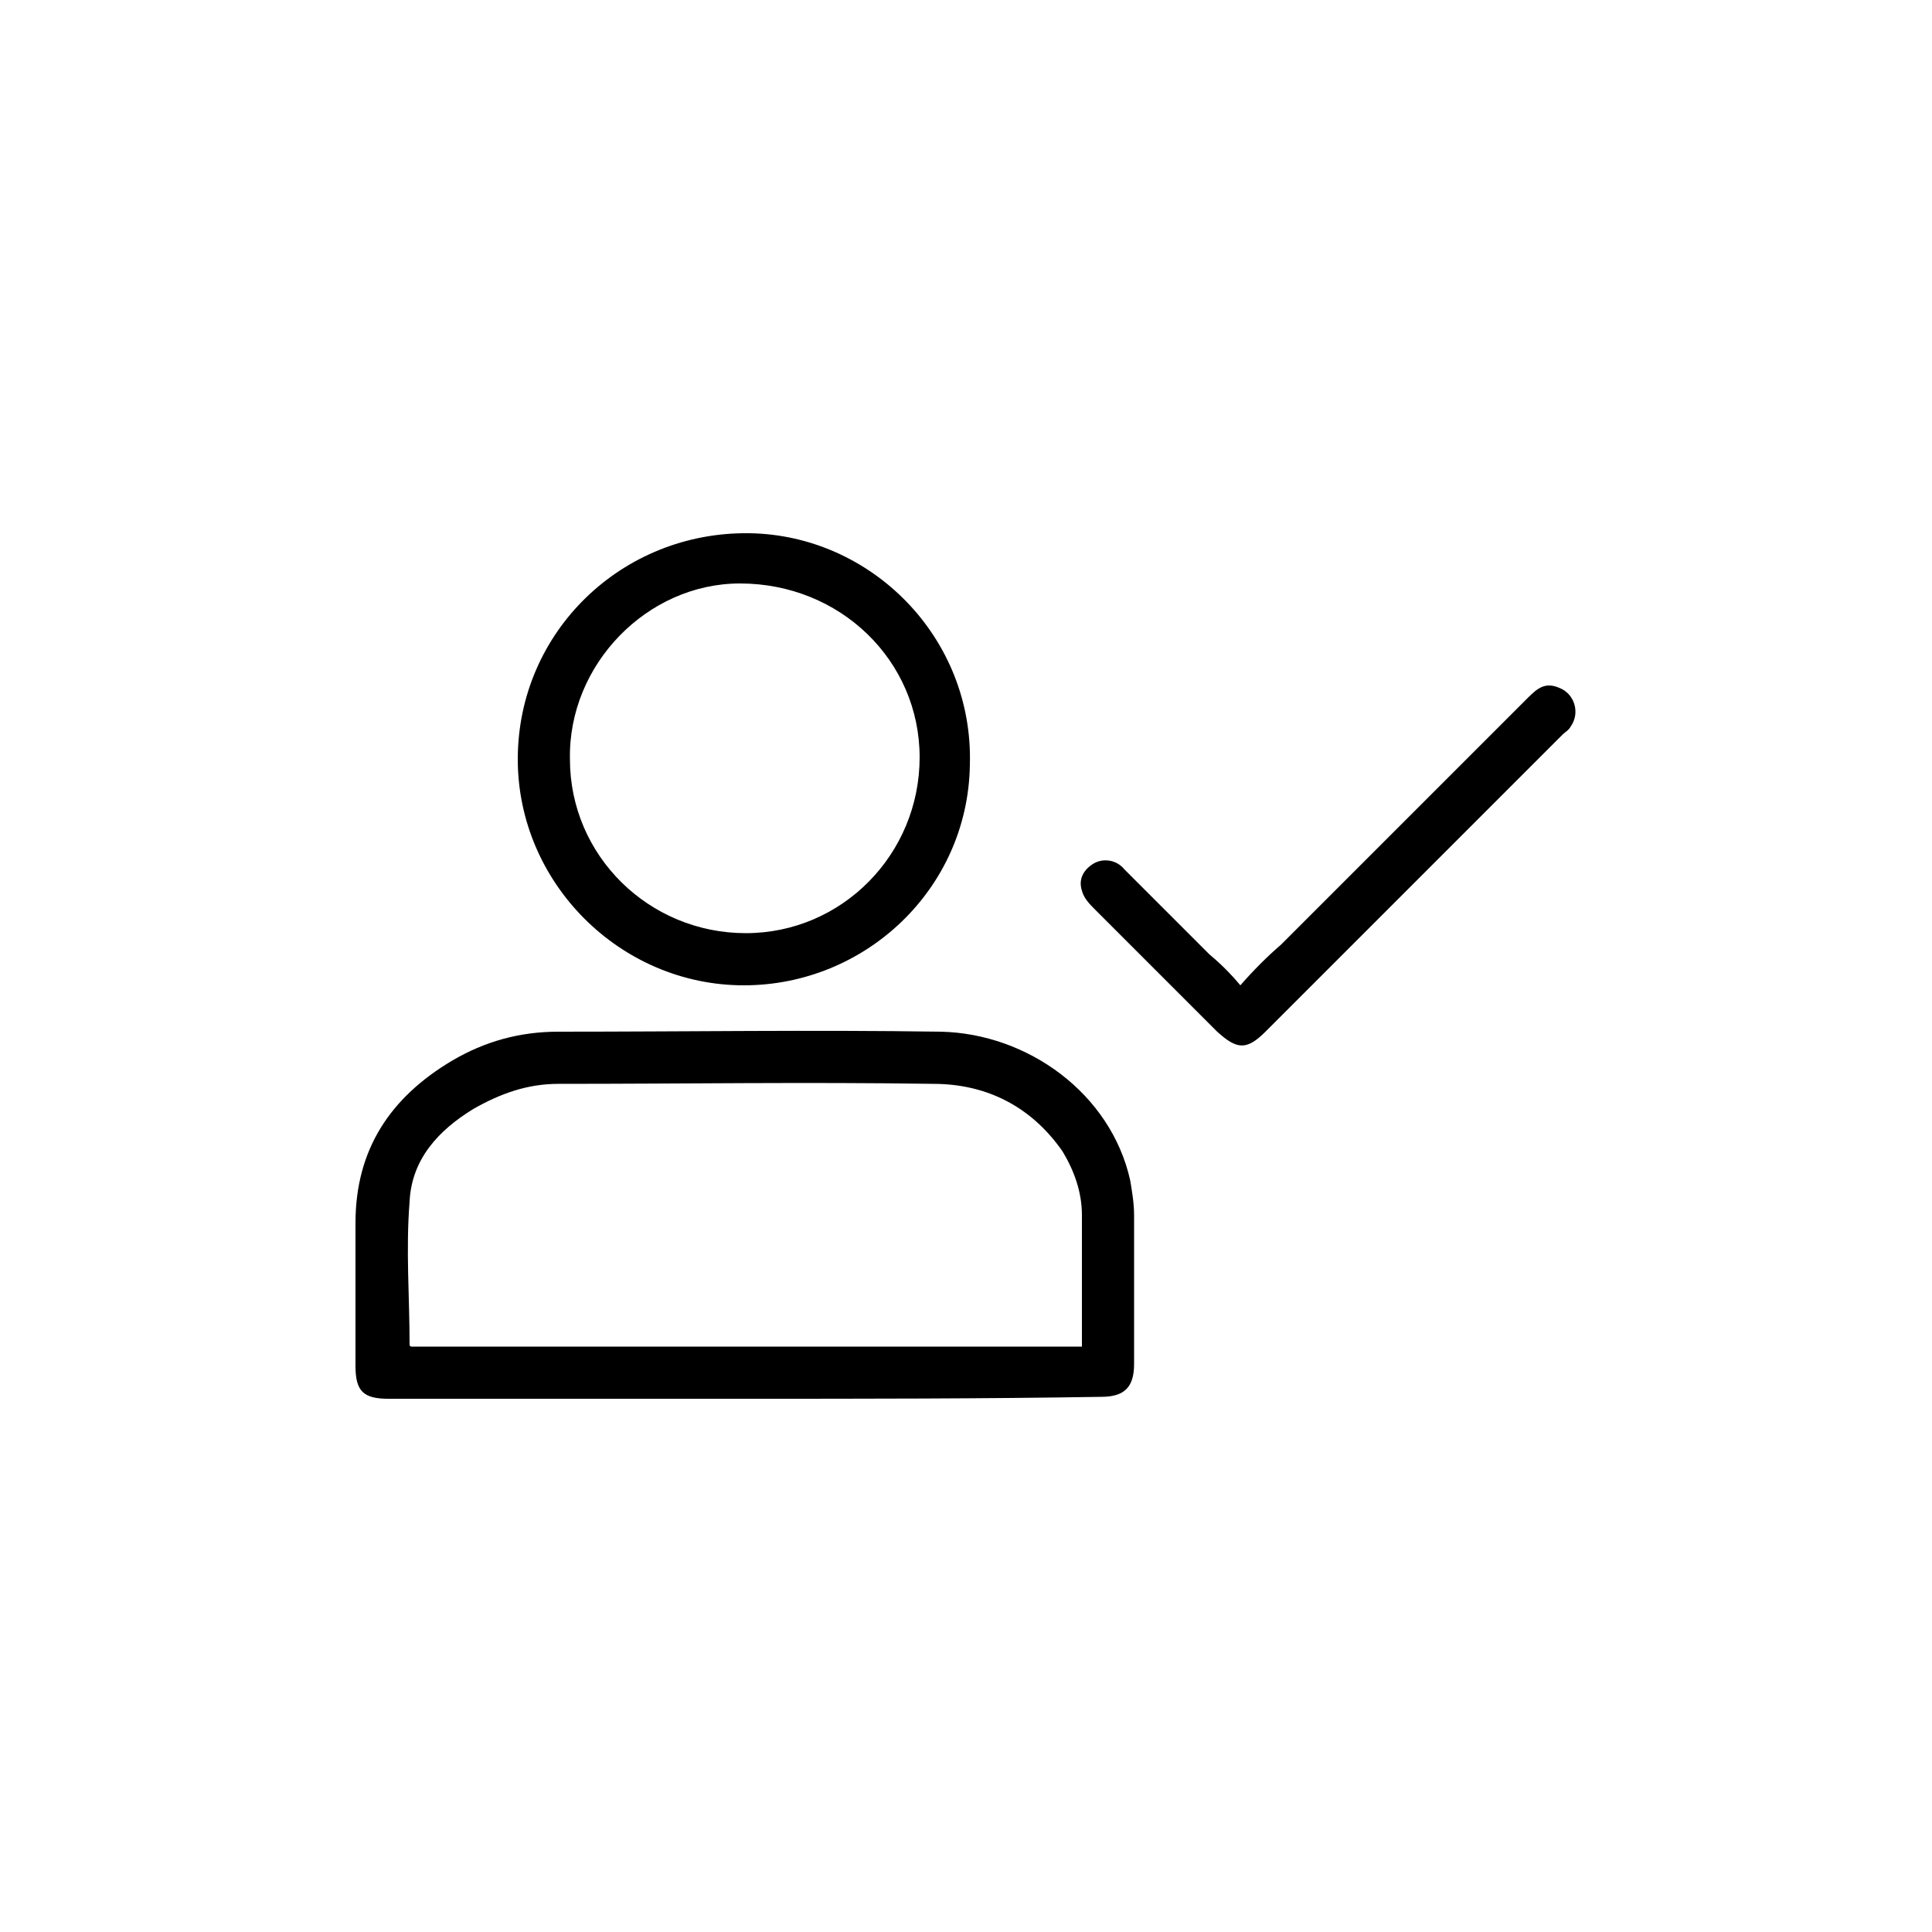
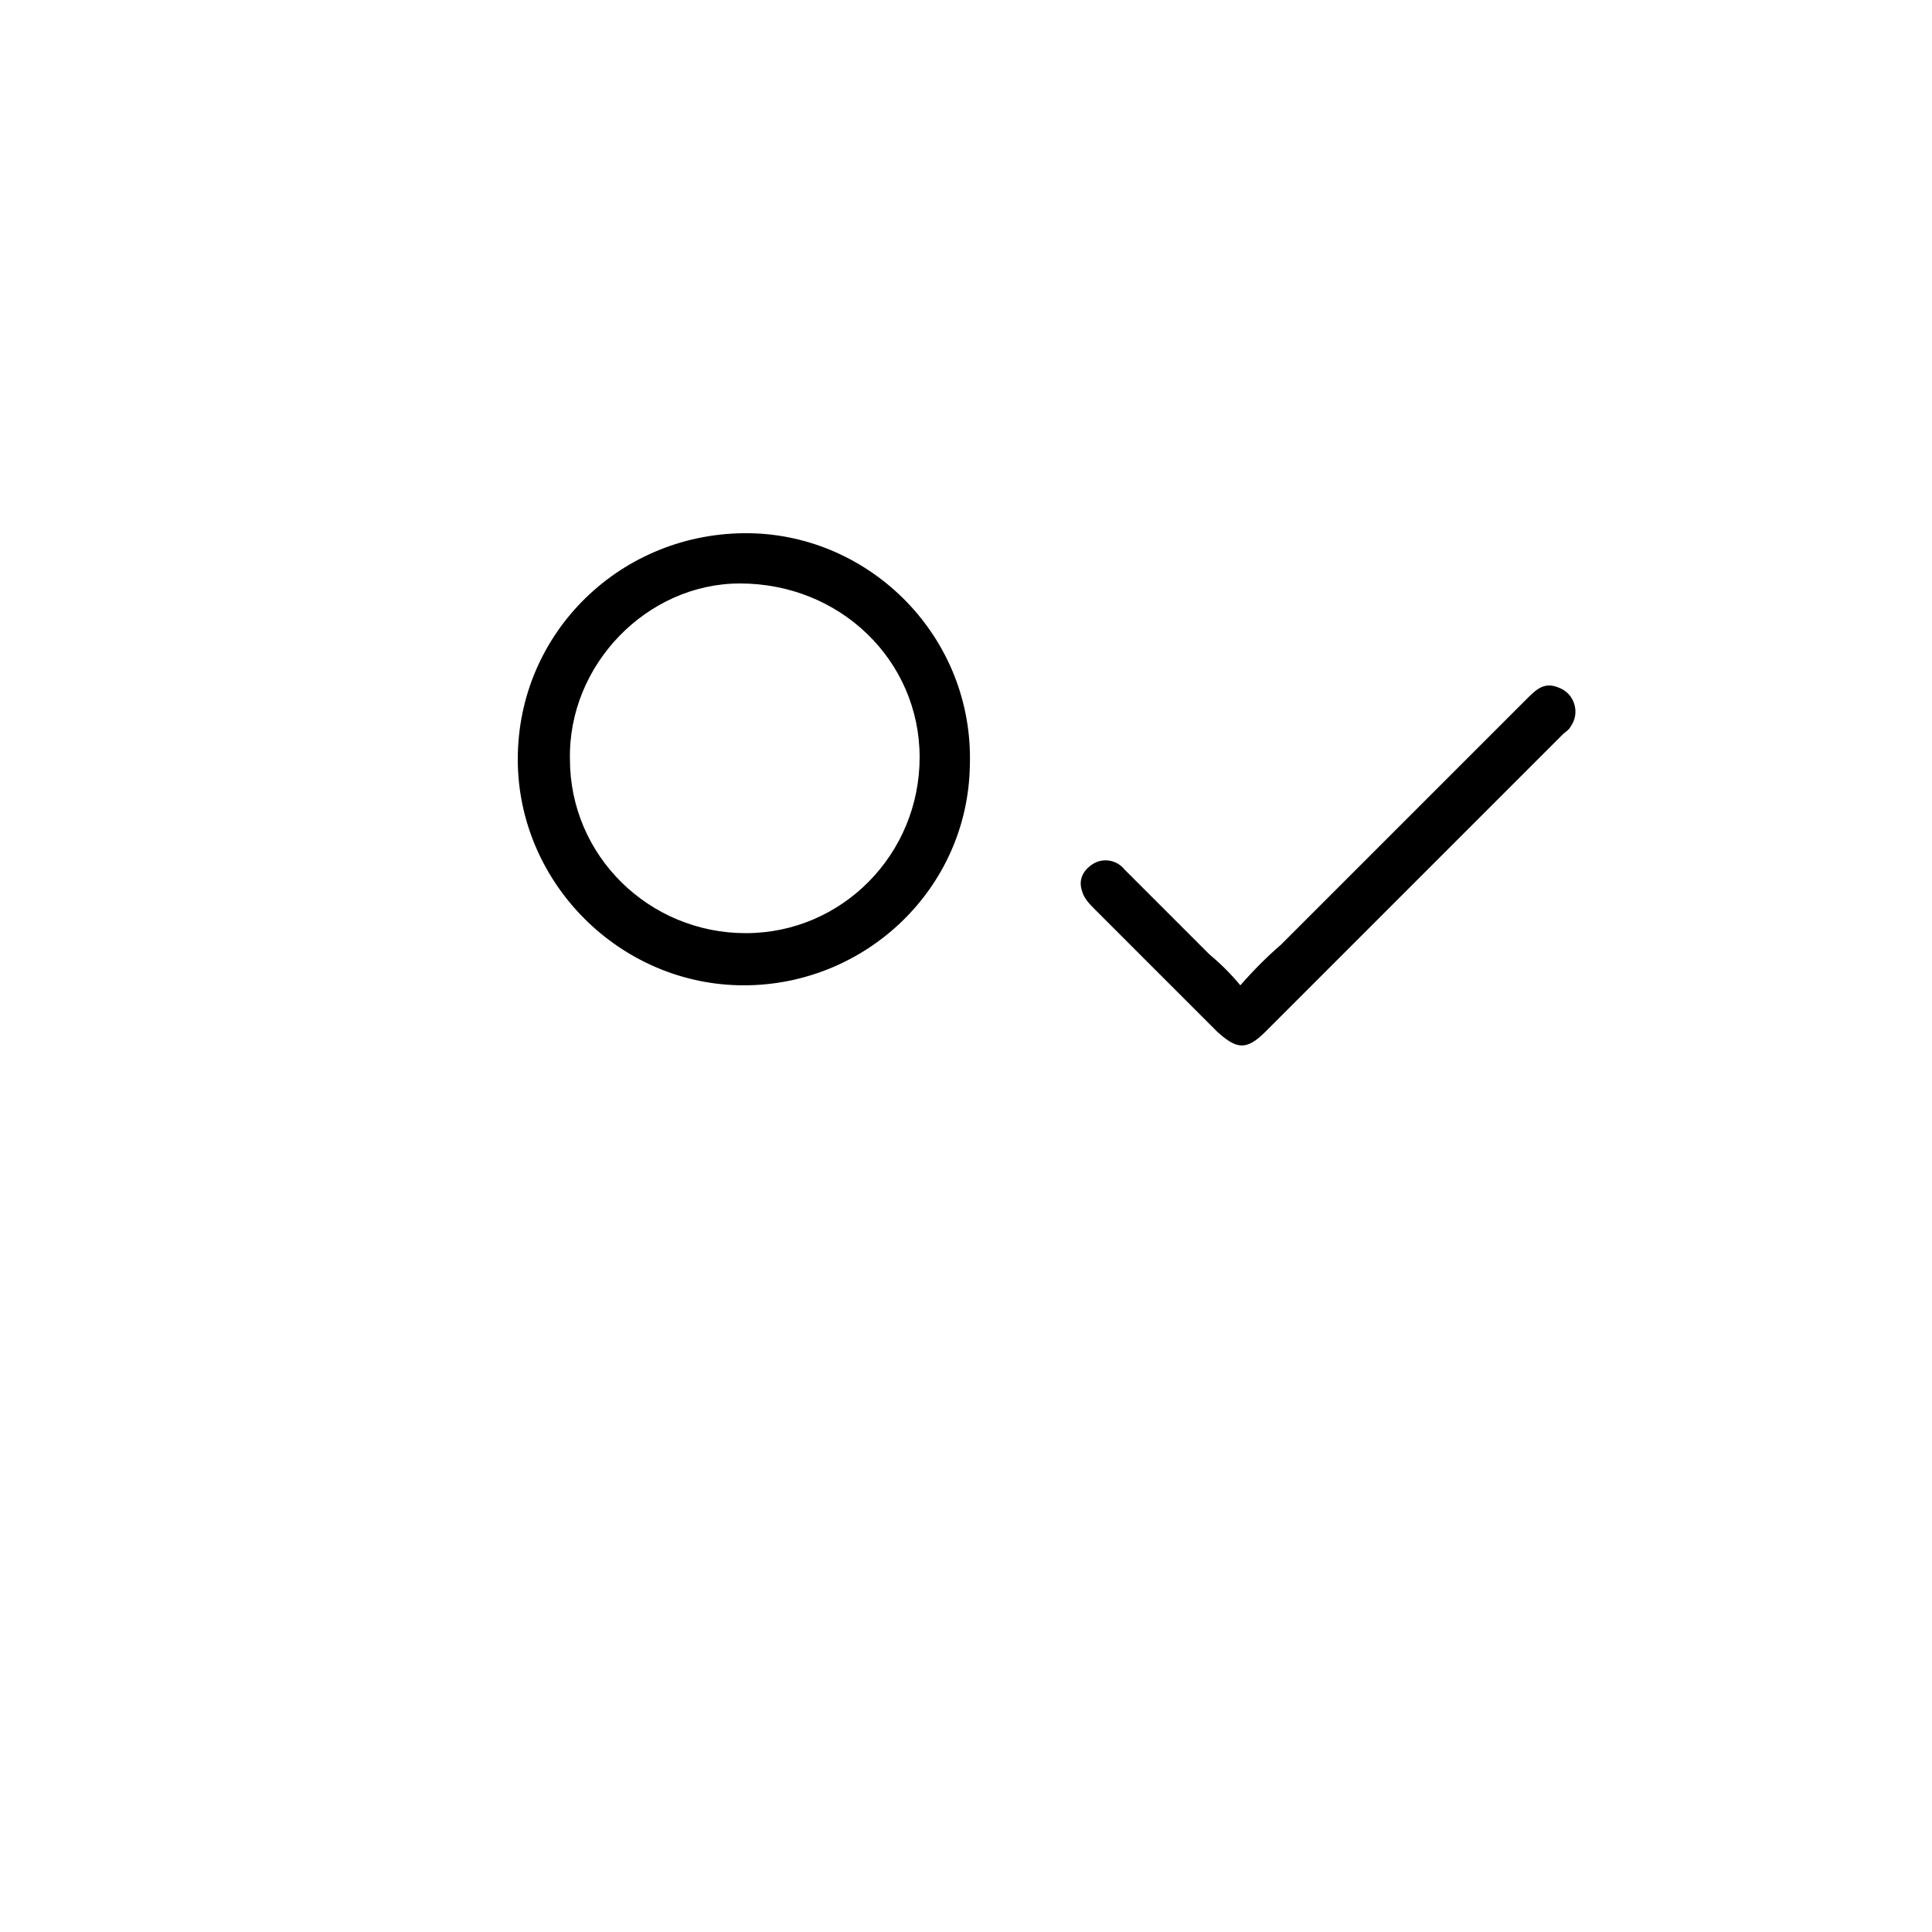
<svg xmlns="http://www.w3.org/2000/svg" version="1.1" id="Calque_1" x="0px" y="0px" viewBox="0 0 100 100" style="enable-background:new 0 0 100 100;" xml:space="preserve">
  <g>
-     <path d="M38.5,72.4c-6.1,0-12.3,0-18.4,0c-1.3,0-1.7-0.4-1.7-1.7c0-2.5,0-4.9,0-7.4c0-3.8,1.8-6.5,5-8.4c1.7-1,3.5-1.5,5.5-1.5   c6.6,0,13.2-0.1,19.8,0c4.5,0.1,8.8,3.2,9.8,7.7c0.1,0.6,0.2,1.2,0.2,1.8c0,2.6,0,5.2,0,7.7c0,1.2-0.5,1.7-1.7,1.7   C50.8,72.4,44.7,72.4,38.5,72.4z M56,69.7c0-0.1,0-0.2,0-0.3c0-2.2,0-4.4,0-6.5c0-1.2-0.4-2.3-1-3.3c-1.6-2.3-3.9-3.5-6.7-3.5   c-6.5-0.1-13,0-19.4,0c-1.6,0-3,0.5-4.4,1.3c-1.8,1.1-3.2,2.6-3.3,4.8c-0.2,2.5,0,4.9,0,7.4c0,0,0,0.1,0.1,0.1   C32.8,69.7,44.4,69.7,56,69.7z" />
    <path d="M38.5,51c-6.4,0-11.7-5.3-11.7-11.7c0-6.6,5.4-11.8,12-11.7c6.3,0.1,11.6,5.4,11.4,12C50.1,46,44.8,51,38.5,51z M38.6,48.3   c5,0,9-4.1,9-9.1c0-5-4.1-9-9.3-9c-4.8,0-8.9,4.2-8.8,9.1C29.5,44.3,33.6,48.3,38.6,48.3z" />
    <path d="M64.2,51c0.7-0.8,1.4-1.5,2.1-2.1c4.3-4.3,8.6-8.6,12.8-12.8c0.5-0.5,0.9-0.8,1.6-0.5c0.8,0.3,1.1,1.3,0.6,2   c-0.1,0.2-0.3,0.3-0.4,0.4c-5.1,5.1-10.3,10.3-15.4,15.4c-1,1-1.5,0.9-2.5,0c-2.1-2.1-4.2-4.2-6.3-6.3c-0.3-0.3-0.6-0.6-0.7-1   c-0.2-0.6,0.1-1.1,0.6-1.4c0.5-0.3,1.2-0.2,1.6,0.3c1.5,1.5,2.9,2.9,4.4,4.4C63.2,49.9,63.7,50.4,64.2,51z" />
  </g>
</svg>